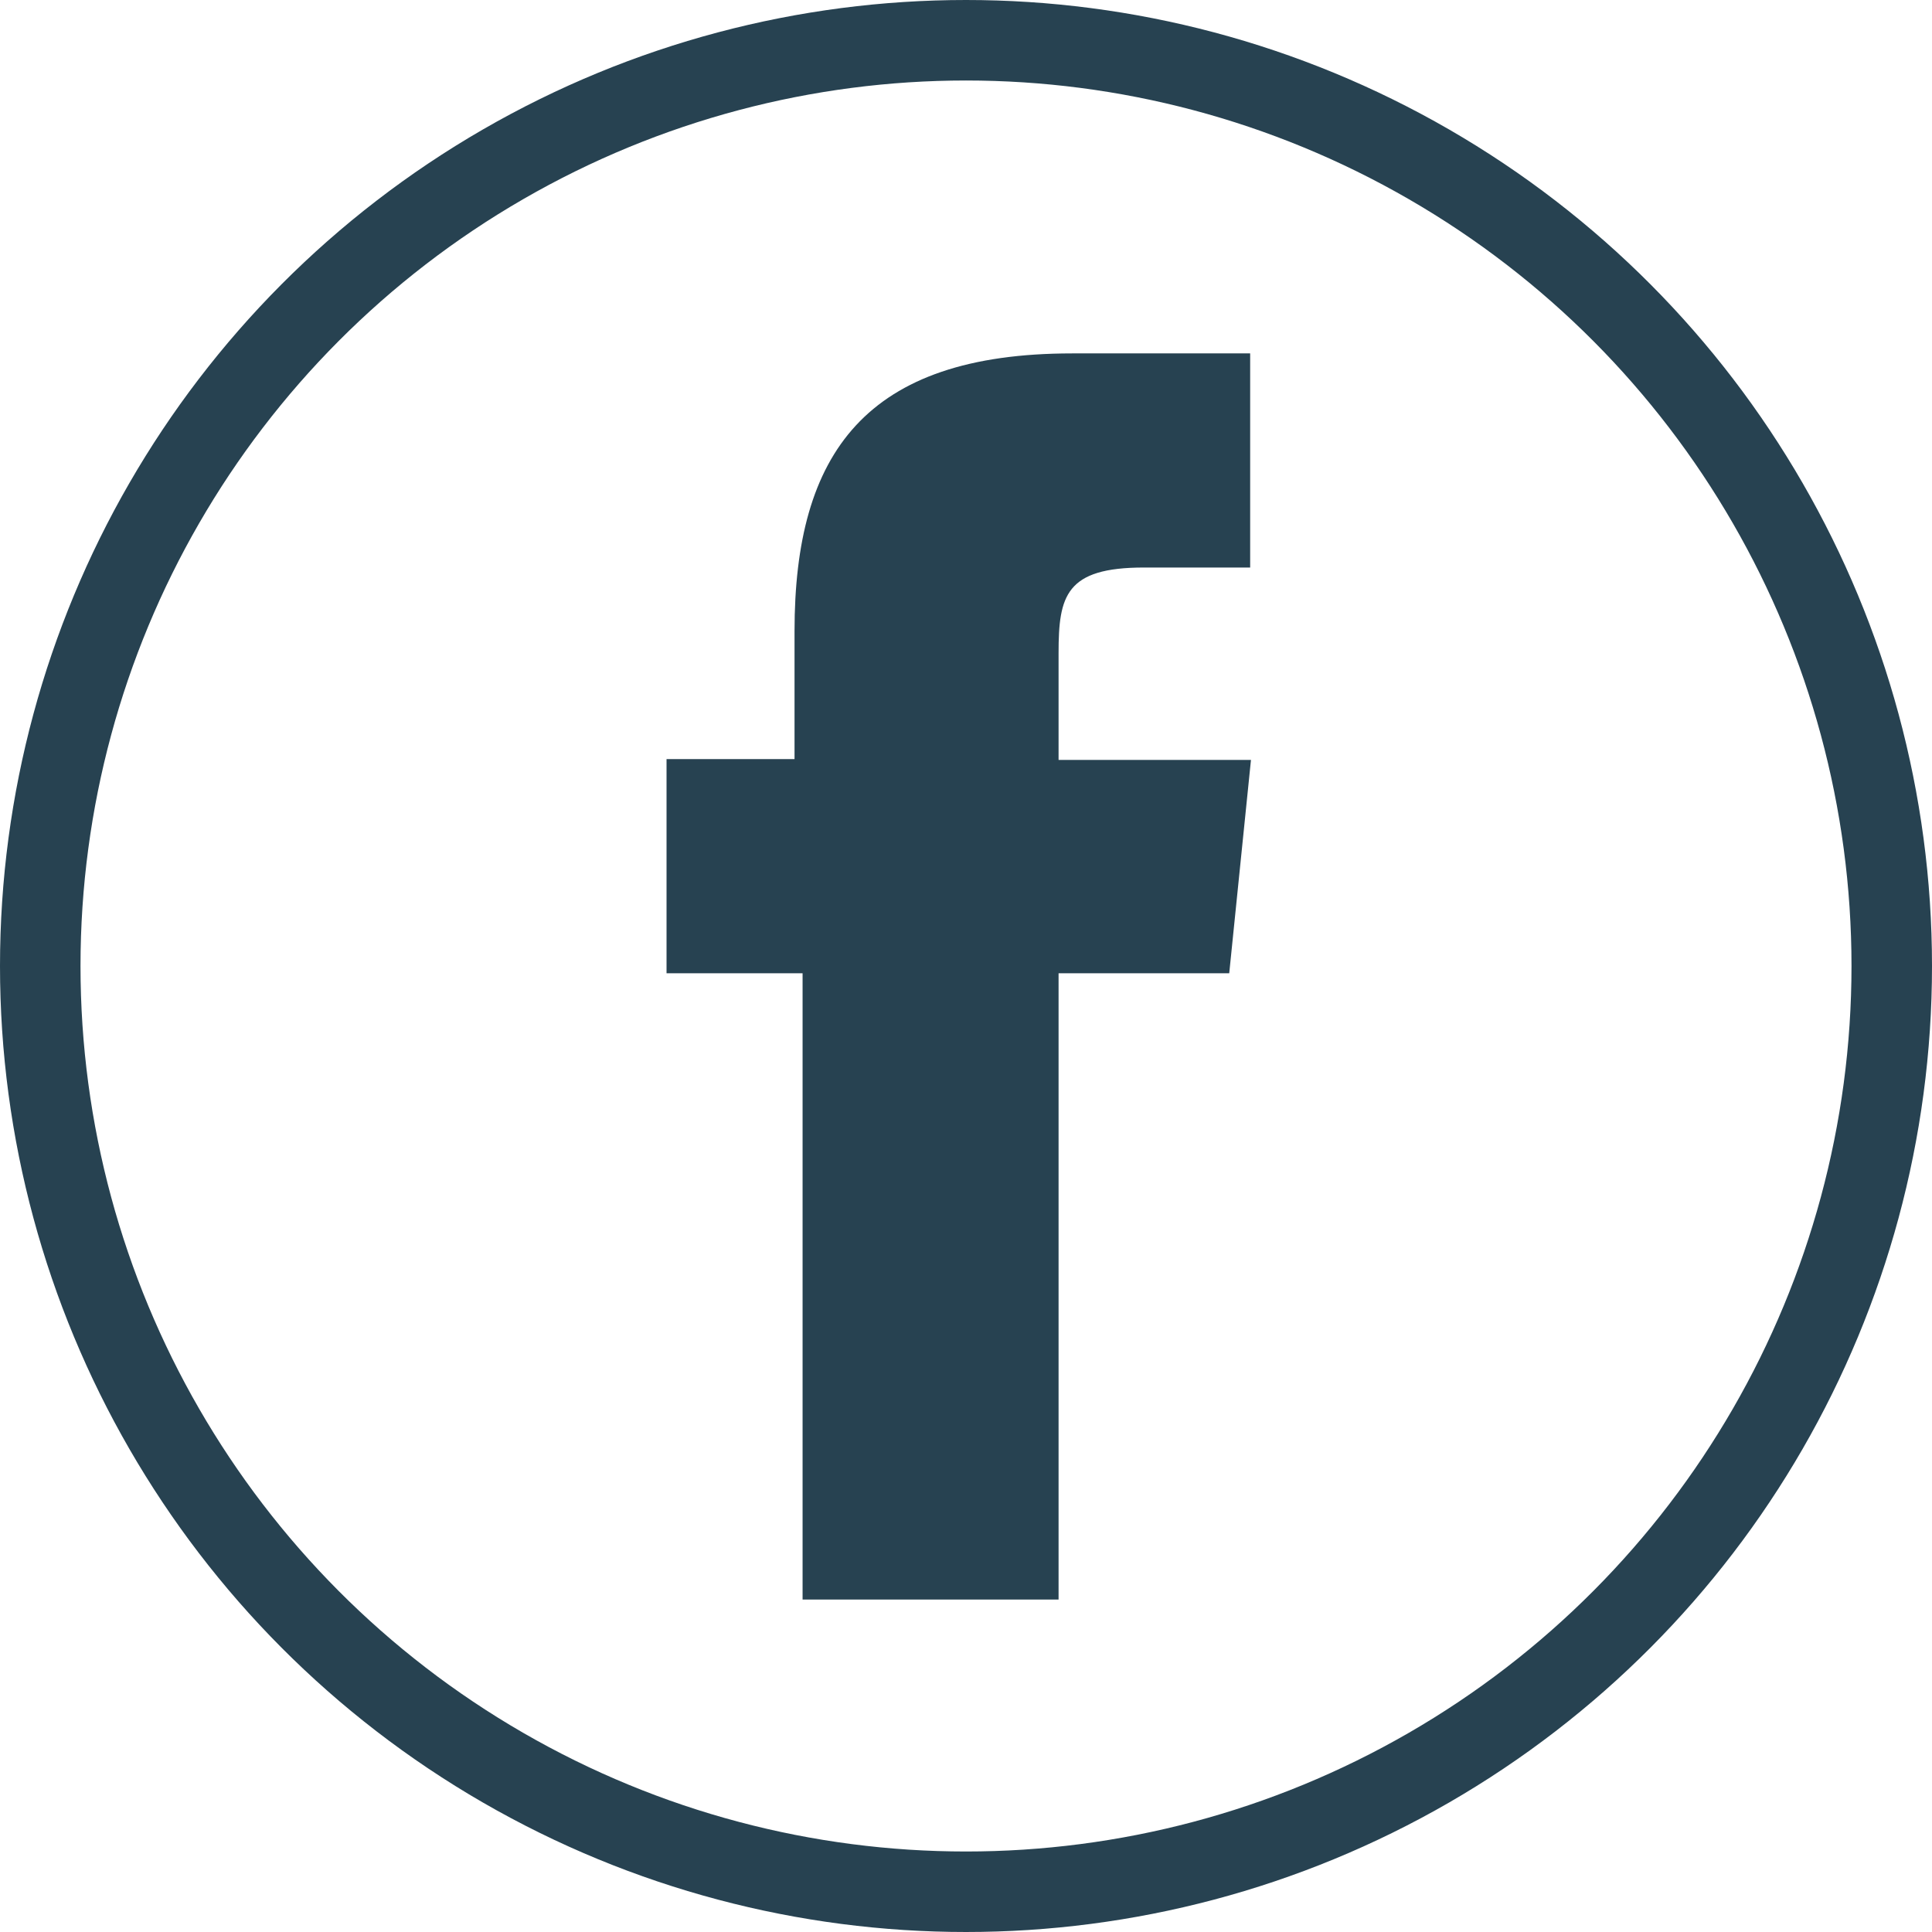
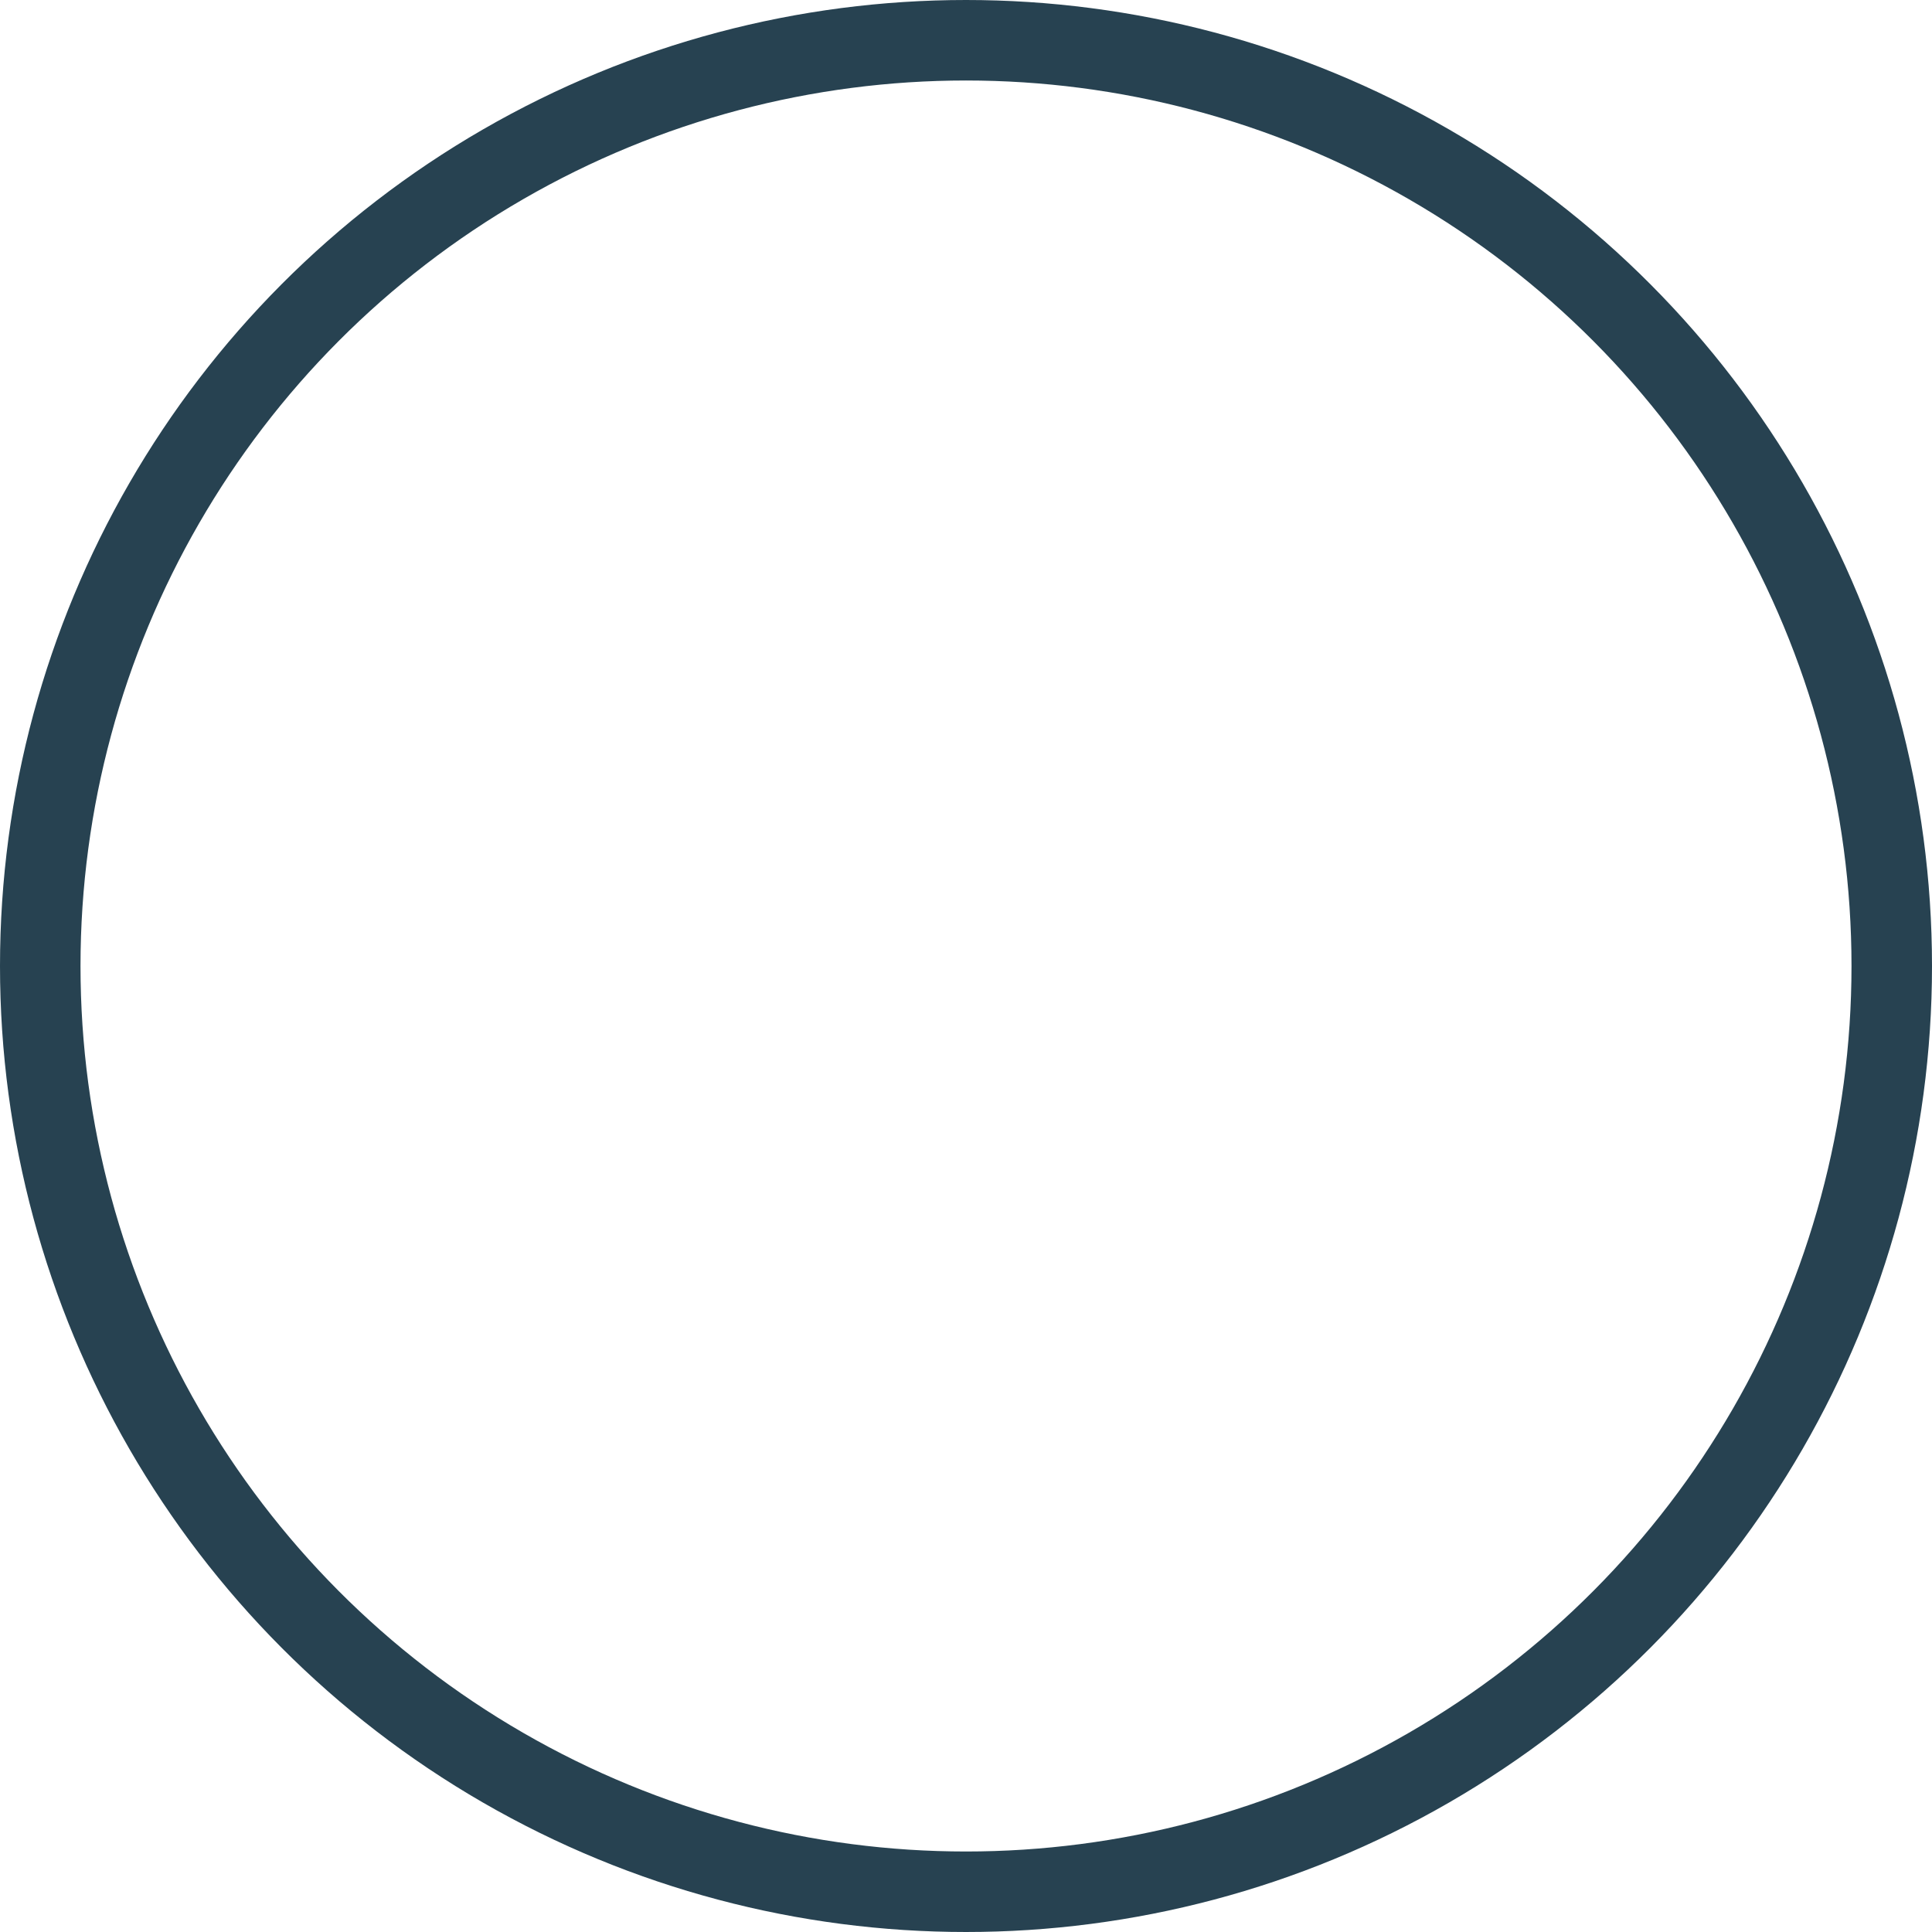
<svg xmlns="http://www.w3.org/2000/svg" enable-background="new 0 0 24 24" viewBox="0 0 24 24">
  <circle cx="12" cy="12" fill="none" r="11.5" stroke="#274251" stroke-linecap="round" stroke-linejoin="round" stroke-miterlimit="10" />
-   <path d="m15.54 7.05h-1.33c-.97 0-1.06.35-1.06 1.06v1.33h2.39l-.27 2.65h-2.12v7.78h-3.18v-7.78h-1.69v-2.66h1.59v-1.59c0-2.21.88-3.45 3.45-3.45h2.21v2.66z" fill="#274251" />
</svg>